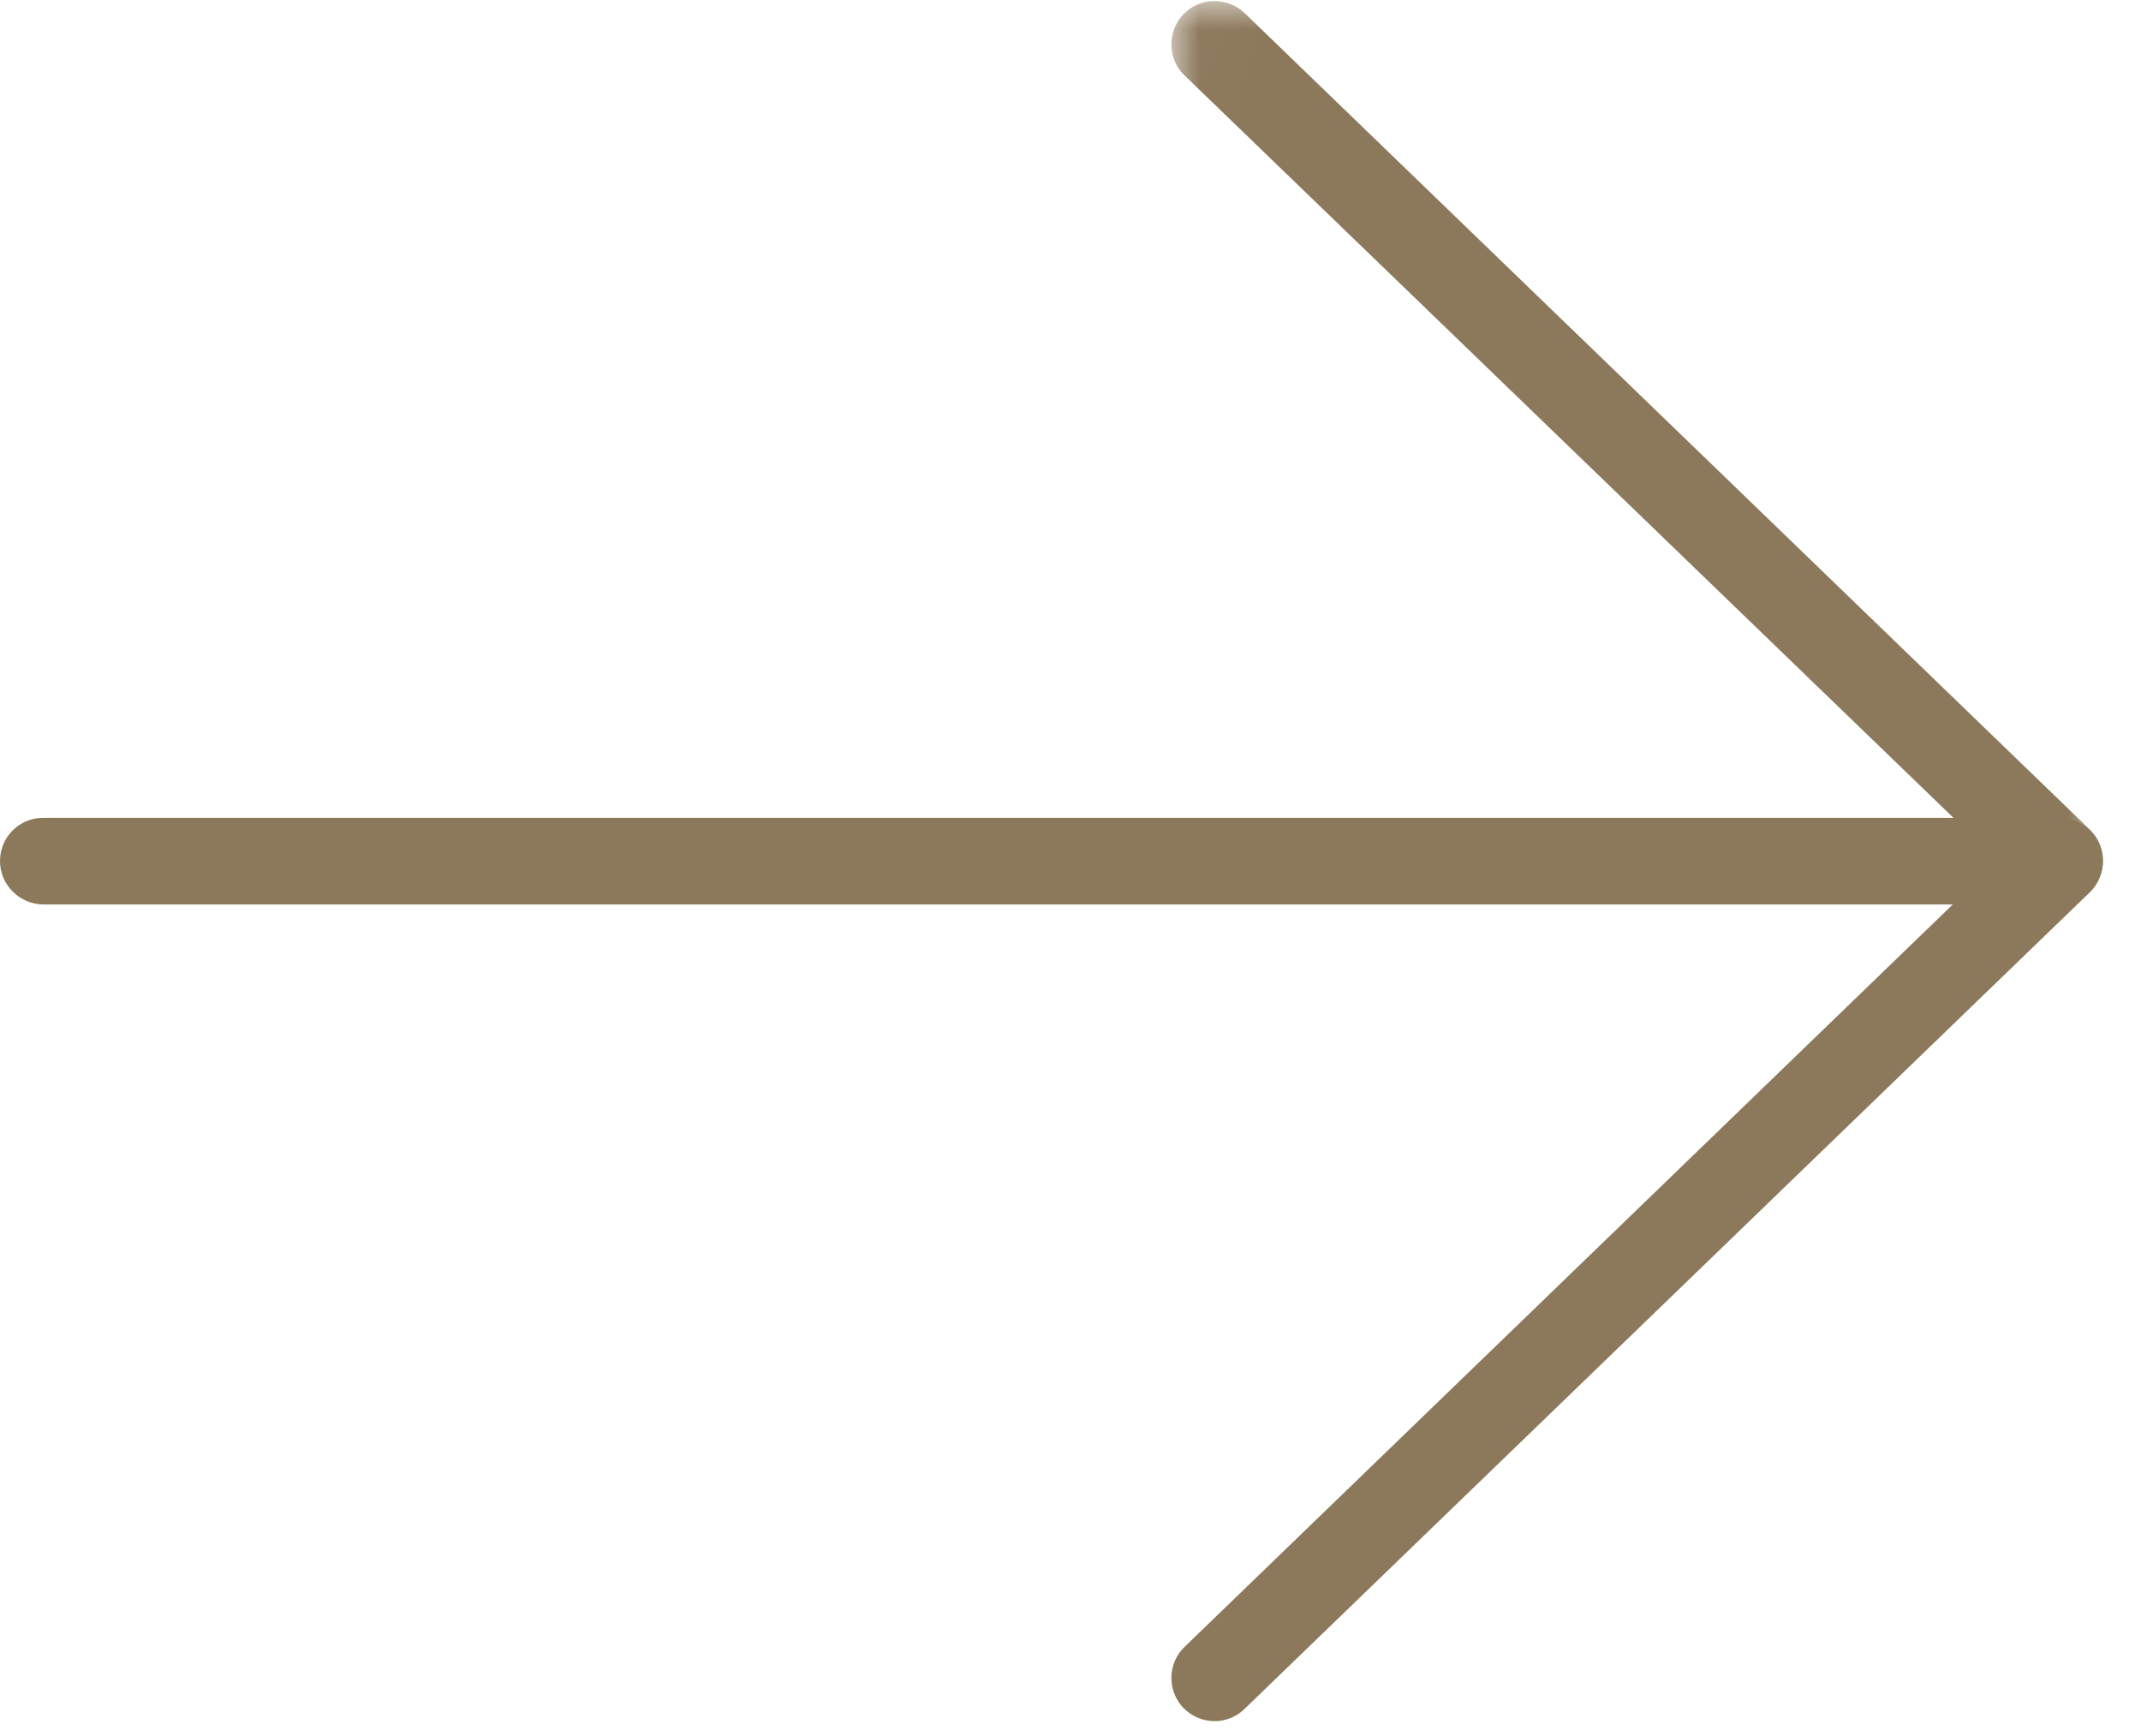
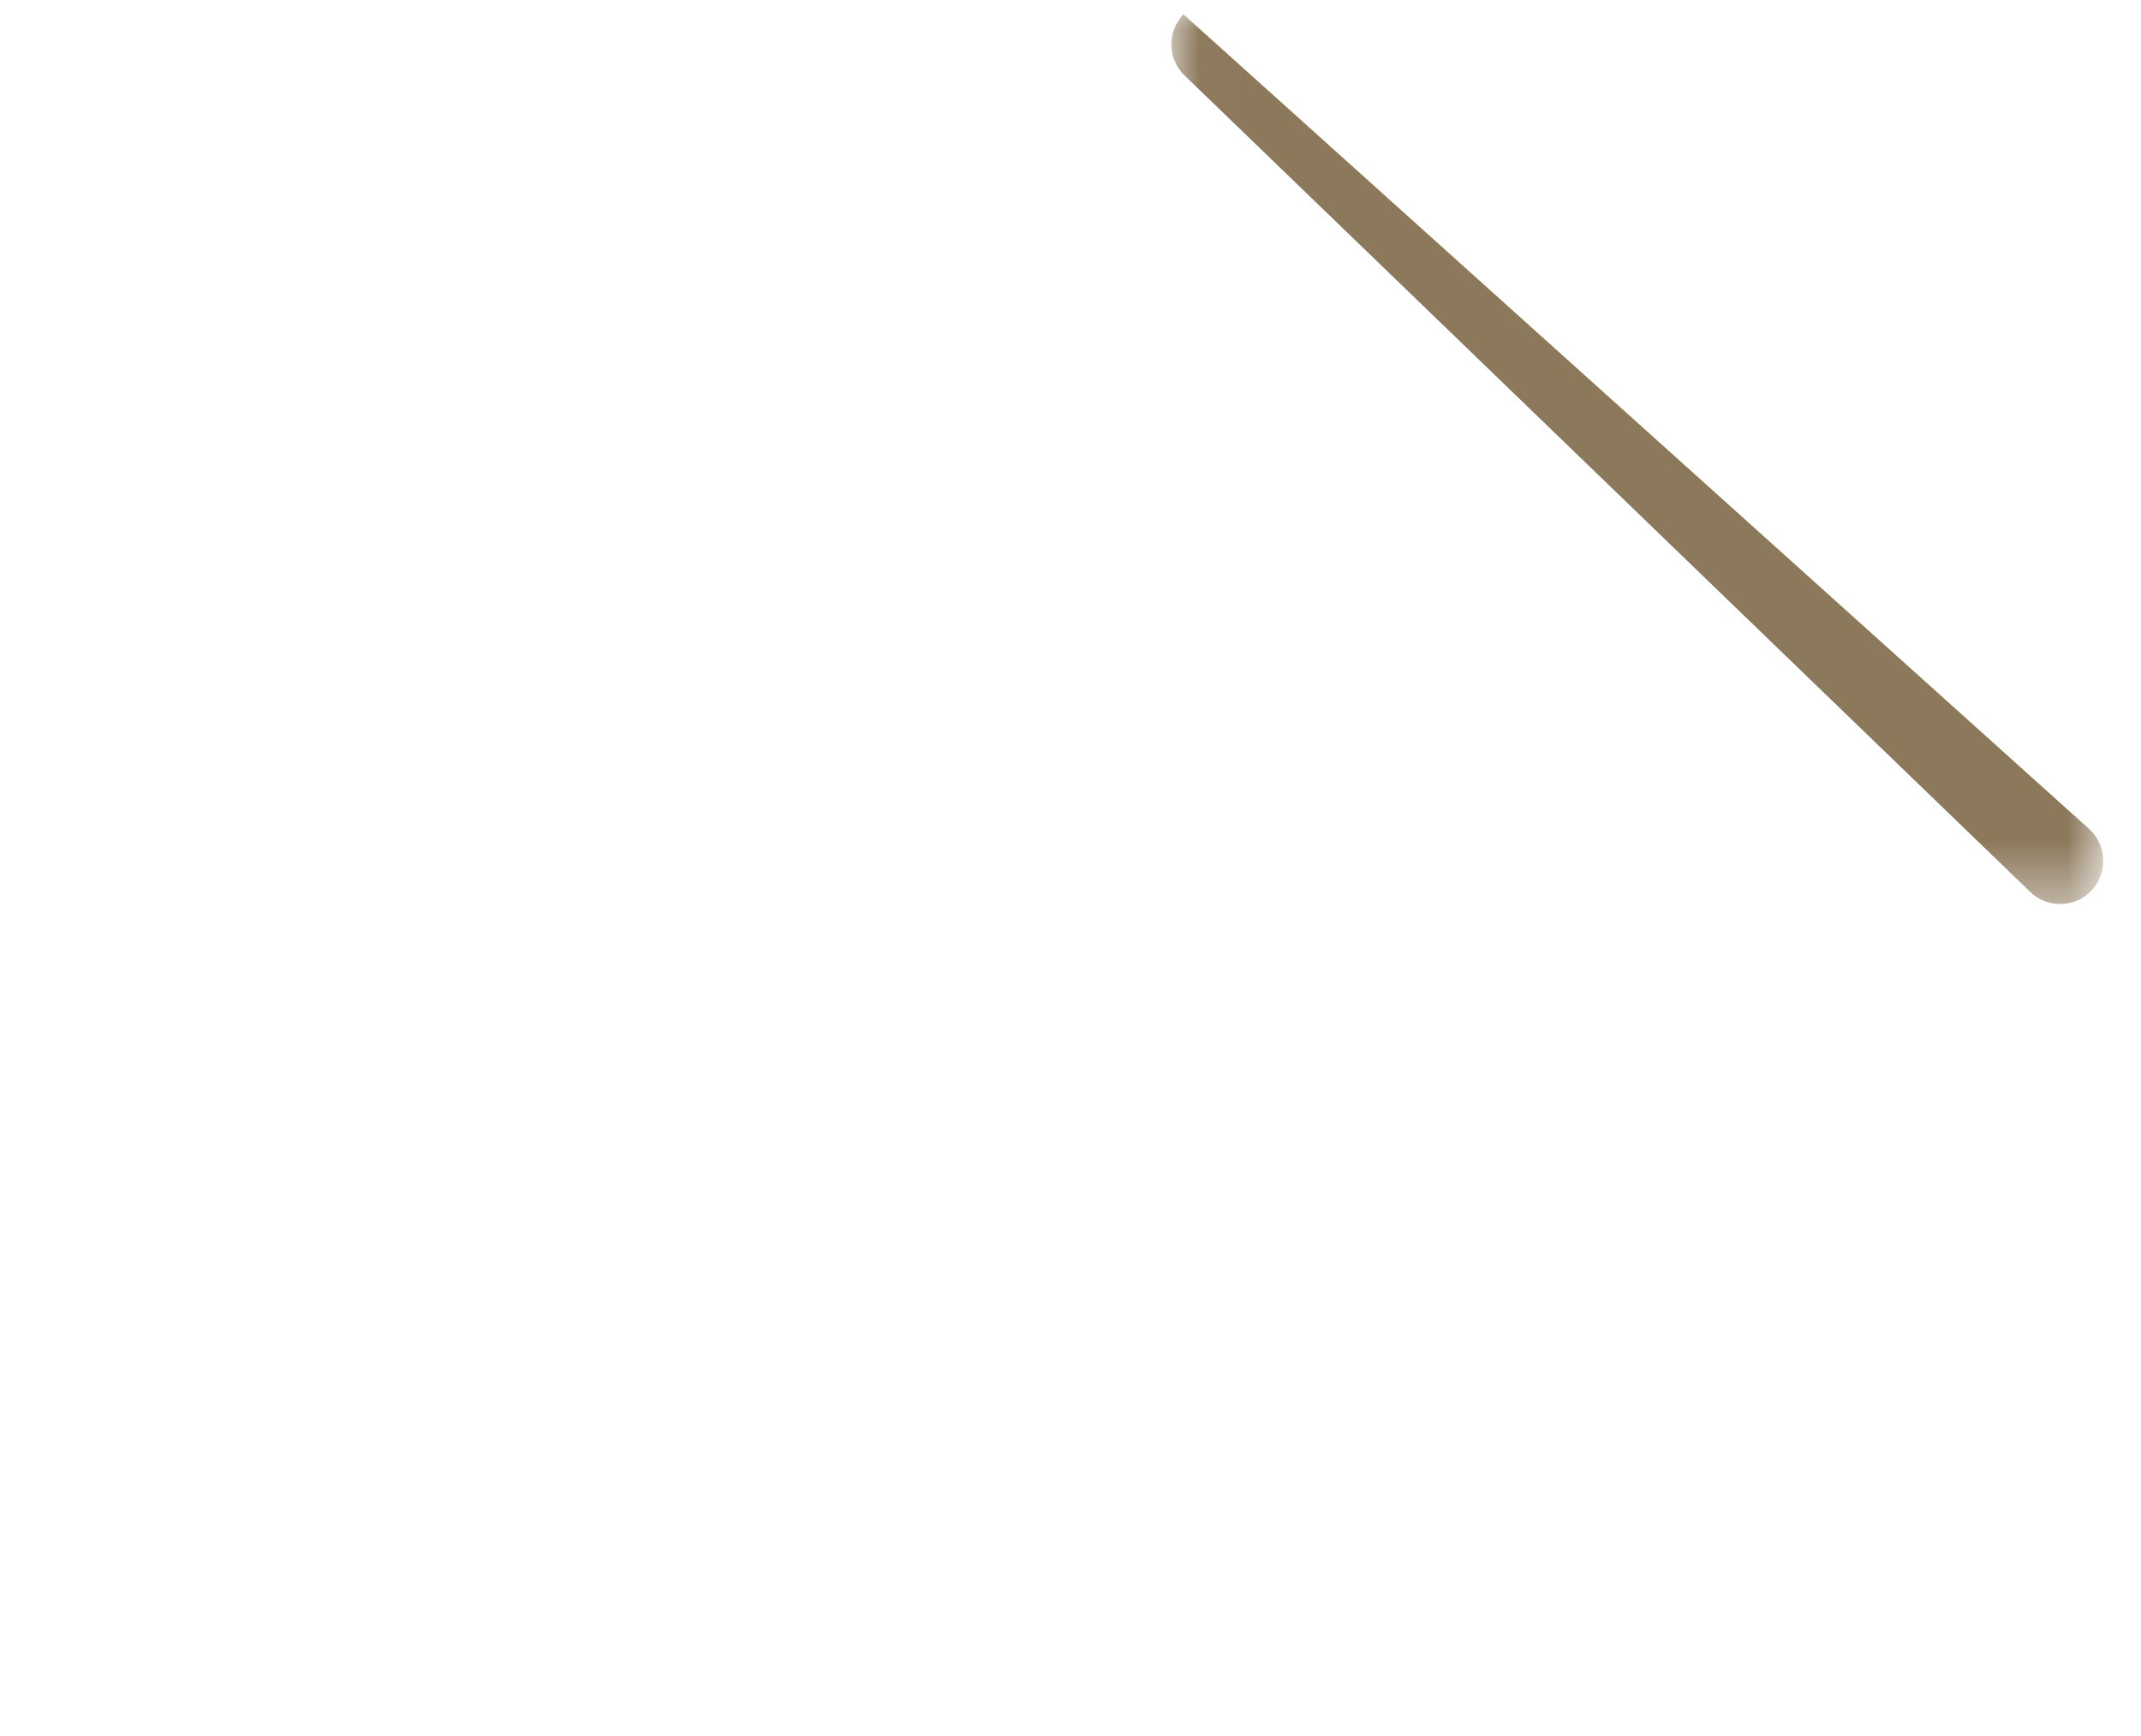
<svg xmlns="http://www.w3.org/2000/svg" xmlns:xlink="http://www.w3.org/1999/xlink" width="37px" height="30px" viewBox="0 0 37 30" version="1.1">
  <title>群組 13</title>
  <desc>Created with Sketch.</desc>
  <defs>
    <polygon id="path-1" points="0.017 0.006 16.121 0.006 16.121 15.611 0.017 15.611" />
  </defs>
  <g id="page" stroke="none" stroke-width="1" fill="none" fill-rule="evenodd">
    <g id="00_icon_a" transform="translate(-665, -914)">
      <g id="群組-13" transform="translate(665, 914.012)">
        <g id="群組" transform="translate(20.226, -0)">
          <mask id="mask-2" fill="white">
            <use xlink:href="#path-1" />
          </mask>
          <g id="Clip-2" />
-           <path d="M15.374,15.611 C15.189,15.611 14.998,15.54 14.856,15.398 L0.246,1.293 C-0.052,1.009 -0.059,0.534 0.225,0.235 C0.509,-0.063 0.985,-0.07 1.283,0.214 L15.892,14.326 C16.19,14.61 16.197,15.086 15.913,15.384 C15.764,15.54 15.566,15.611 15.374,15.611" id="Fill-1" fill="#8C785B" mask="url(#mask-2)" />
+           <path d="M15.374,15.611 C15.189,15.611 14.998,15.54 14.856,15.398 L0.246,1.293 C-0.052,1.009 -0.059,0.534 0.225,0.235 L15.892,14.326 C16.19,14.61 16.197,15.086 15.913,15.384 C15.764,15.54 15.566,15.611 15.374,15.611" id="Fill-1" fill="#8C785B" mask="url(#mask-2)" />
        </g>
-         <path d="M20.991,29.731 C20.792,29.731 20.6,29.653 20.451,29.503 C20.167,29.205 20.175,28.73 20.473,28.446 L33.747,15.618 L0.745,15.618 C0.334,15.611 8.2067686e-13,15.278 8.2067686e-13,14.866 C8.2067686e-13,14.454 0.334,14.121 0.745,14.121 L35.593,14.121 C35.898,14.121 36.175,14.305 36.289,14.589 C36.402,14.873 36.331,15.192 36.118,15.405 L21.509,29.518 C21.367,29.66 21.175,29.731 20.991,29.731" id="Fill-3" fill="#8C785B" />
      </g>
    </g>
  </g>
</svg>